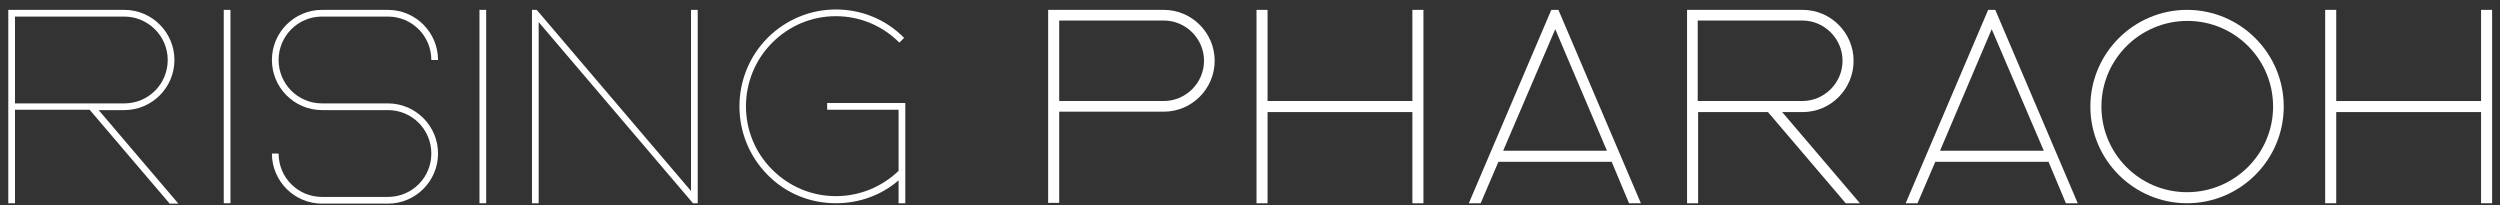
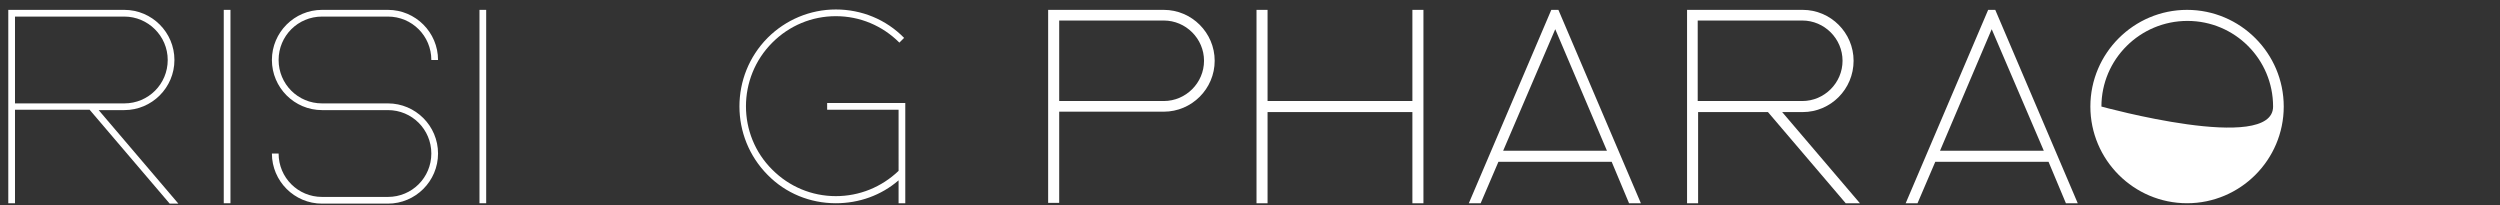
<svg xmlns="http://www.w3.org/2000/svg" version="1.1" id="Layer_1" x="0px" y="0px" viewBox="0 0 633.5 52" style="enable-background:new 0 0 633.5 52;" xml:space="preserve">
  <rect x="0" y="0" width="633.5" height="52" fill="#333333" stroke="none" />
  <style type="text/css">
	.st0{display:none;}
	.st1{fill:#FFFFFF;}
</style>
  <path class="st0" d="M499.3,30.9l28,28l-2.8,2.8l-28-28l-28,28l-2.8-2.8l28-28l-28-28l2.8-2.8l28,28l28-28.1l2.8,2.8L499.3,30.9z   M399.2,64.1c-18.5,0-33.4-15-33.4-33.4s15-33.3,33.4-33.3c18.5,0,33.4,15,33.4,33.4S417.6,64.1,399.2,64.1z M399.2,1.1  c-16.3,0-29.6,13.2-29.6,29.6s13.2,29.6,29.6,29.6s29.6-13.2,29.6-29.6S415.6,1.1,399.2,1.1z M293.2,64.1V-2.7h4v62.8H339v4H293.2z   M230.9,34.7h-37.4v29.4h-4V-2.7h4v33.3h37.4V-2.7h4.4v66.8h-4.4V34.7L230.9,34.7z M141.1,32.1c-2.7,1.6-5.9,2.5-9.5,2.5h-24.1V64  h-4.1V34.7l-0.4-3.8h28.2c2.6,0,5.1-0.7,7.3-2.1c2.1-1.4,3.7-3.2,4.7-5.4c1.1-2.3,1.7-5,1.6-7.6h0.1c0-2.6-0.5-5.1-1.6-7.5  c-1.1-2.2-2.7-4.1-4.7-5.4c-2.2-1.4-4.8-2.2-7.4-2.1h-27.8L103-2.9c0.7,0.1,30.7,0.1,31.5,0.2c2.3,0.3,4.5,1.1,6.4,2.3  c2.6,1.7,4.7,4.1,6.1,6.8c1.4,2.9,2.2,6.1,2.2,9.4c0,3.2-0.7,6.5-2.2,9.4C145.8,28.1,143.7,30.5,141.1,32.1z M103.1,30.7V31l0,0  V30.7z" />
  <g>
    <path class="st1" d="M31.5,2.5c7,0,12.7,5.7,12.7,12.7c0,7-5.7,12.7-12.7,12.7H25l20.2,23.7h-2.2L22.7,27.8H3.8v23.7H2.1v-49H31.5z    M31.5,4.2H3.8v22h27.7c6.1,0,11-4.9,11-11S37.5,4.2,31.5,4.2z" />
    <path class="st1" d="M56.7,51.5v-49h1.7v49H56.7z" />
    <path class="st1" d="M81.6,2.5h16.7c7,0,12.7,5.7,12.7,12.7h-1.7c0-6.1-4.9-11-11-11H81.6c-6.1,0-11,4.9-11,11s4.9,11,11,11h16.7   c7,0,12.7,5.7,12.7,12.7s-5.7,12.7-12.7,12.7H81.6c-7,0-12.7-5.7-12.7-12.7h1.7c0,6.1,4.9,11,11,11h16.7c6.1,0,11-4.9,11-11   s-4.9-11-11-11H81.6c-7,0-12.7-5.7-12.7-12.7C68.9,8.2,74.6,2.5,81.6,2.5z" />
    <path class="st1" d="M121.5,51.5v-49h1.7v49H121.5z" />
-     <path class="st1" d="M136,2.5l39.1,45.9V2.5h1.7v49h-1.2L136.5,5.6v45.9h-1.7v-49H136z" />
    <path class="st1" d="M194.5,9.6c4.6-4.6,10.8-7.2,17.3-7.2s12.7,2.5,17.3,7.2l-1.2,1.2c-4.3-4.3-10-6.7-16.1-6.7   s-11.8,2.4-16.1,6.7c-8.9,8.9-8.9,23.4,0,32.2c4.3,4.3,10,6.7,16.1,6.7c6,0,11.6-2.3,15.9-6.4V27.8h-18.1v-1.7h19.8v25.4h-1.7v-5.8   c-4.4,3.8-10,5.8-15.9,5.8c-6.5,0-12.7-2.5-17.3-7.2C185,34.7,185,19.2,194.5,9.6z" />
    <path class="st1" d="M265.6,2.5h29.3c7.1,0,12.9,5.8,12.9,12.9c0,7.1-5.8,12.9-12.9,12.9h-26.5v23.1h-2.8V2.5z M268.4,25.6h26.5   c5.6,0,10.2-4.6,10.2-10.2c0-5.6-4.6-10.2-10.2-10.2h-26.5V25.6z" />
    <path class="st1" d="M321.2,28.4v23.1h-2.8v-49h2.8v23.1h36.7V2.5h2.8v49h-2.8V28.4H321.2z" />
    <path class="st1" d="M372.2,51.5l20.9-49h1.8l20.9,49h-3L408.4,41h-28.7l-4.5,10.5H372.2z M380.9,38.2L380.9,38.2l26.3,0l0,0   L394.1,7.4L380.9,38.2z" />
    <path class="st1" d="M456.8,28.4h-5.2l19.7,23.1h-3.6l-19.7-23.1h-17.7v23.1h-2.8v-49h29.3c7.1,0,12.9,5.8,12.9,12.9   C469.7,22.6,463.9,28.4,456.8,28.4z M430.2,25.6h26.5c5.6,0,10.2-4.6,10.2-10.2c0-5.6-4.6-10.2-10.2-10.2h-26.5V25.6z" />
    <path class="st1" d="M482.9,51.5l20.9-49h1.8l20.9,49h-3L519.1,41h-28.7l-4.5,10.5H482.9z M491.6,38.2L491.6,38.2l26.3,0l0,0   L504.7,7.4L491.6,38.2z" />
-     <path class="st1" d="M529.7,27c0-13.5,11-24.5,24.5-24.5s24.5,11,24.5,24.5c0,13.5-11,24.5-24.5,24.5   C540.7,51.5,529.7,40.5,529.7,27z M532.5,27c0,12,9.7,21.7,21.7,21.7S576,39,576,27s-9.7-21.7-21.7-21.7S532.5,15,532.5,27z" />
-     <path class="st1" d="M592,28.4v23.1h-2.8v-49h2.8v23.1h36.7V2.5h2.8v49h-2.8V28.4H592z" />
+     <path class="st1" d="M529.7,27c0-13.5,11-24.5,24.5-24.5s24.5,11,24.5,24.5c0,13.5-11,24.5-24.5,24.5   C540.7,51.5,529.7,40.5,529.7,27z M532.5,27S576,39,576,27s-9.7-21.7-21.7-21.7S532.5,15,532.5,27z" />
  </g>
</svg>